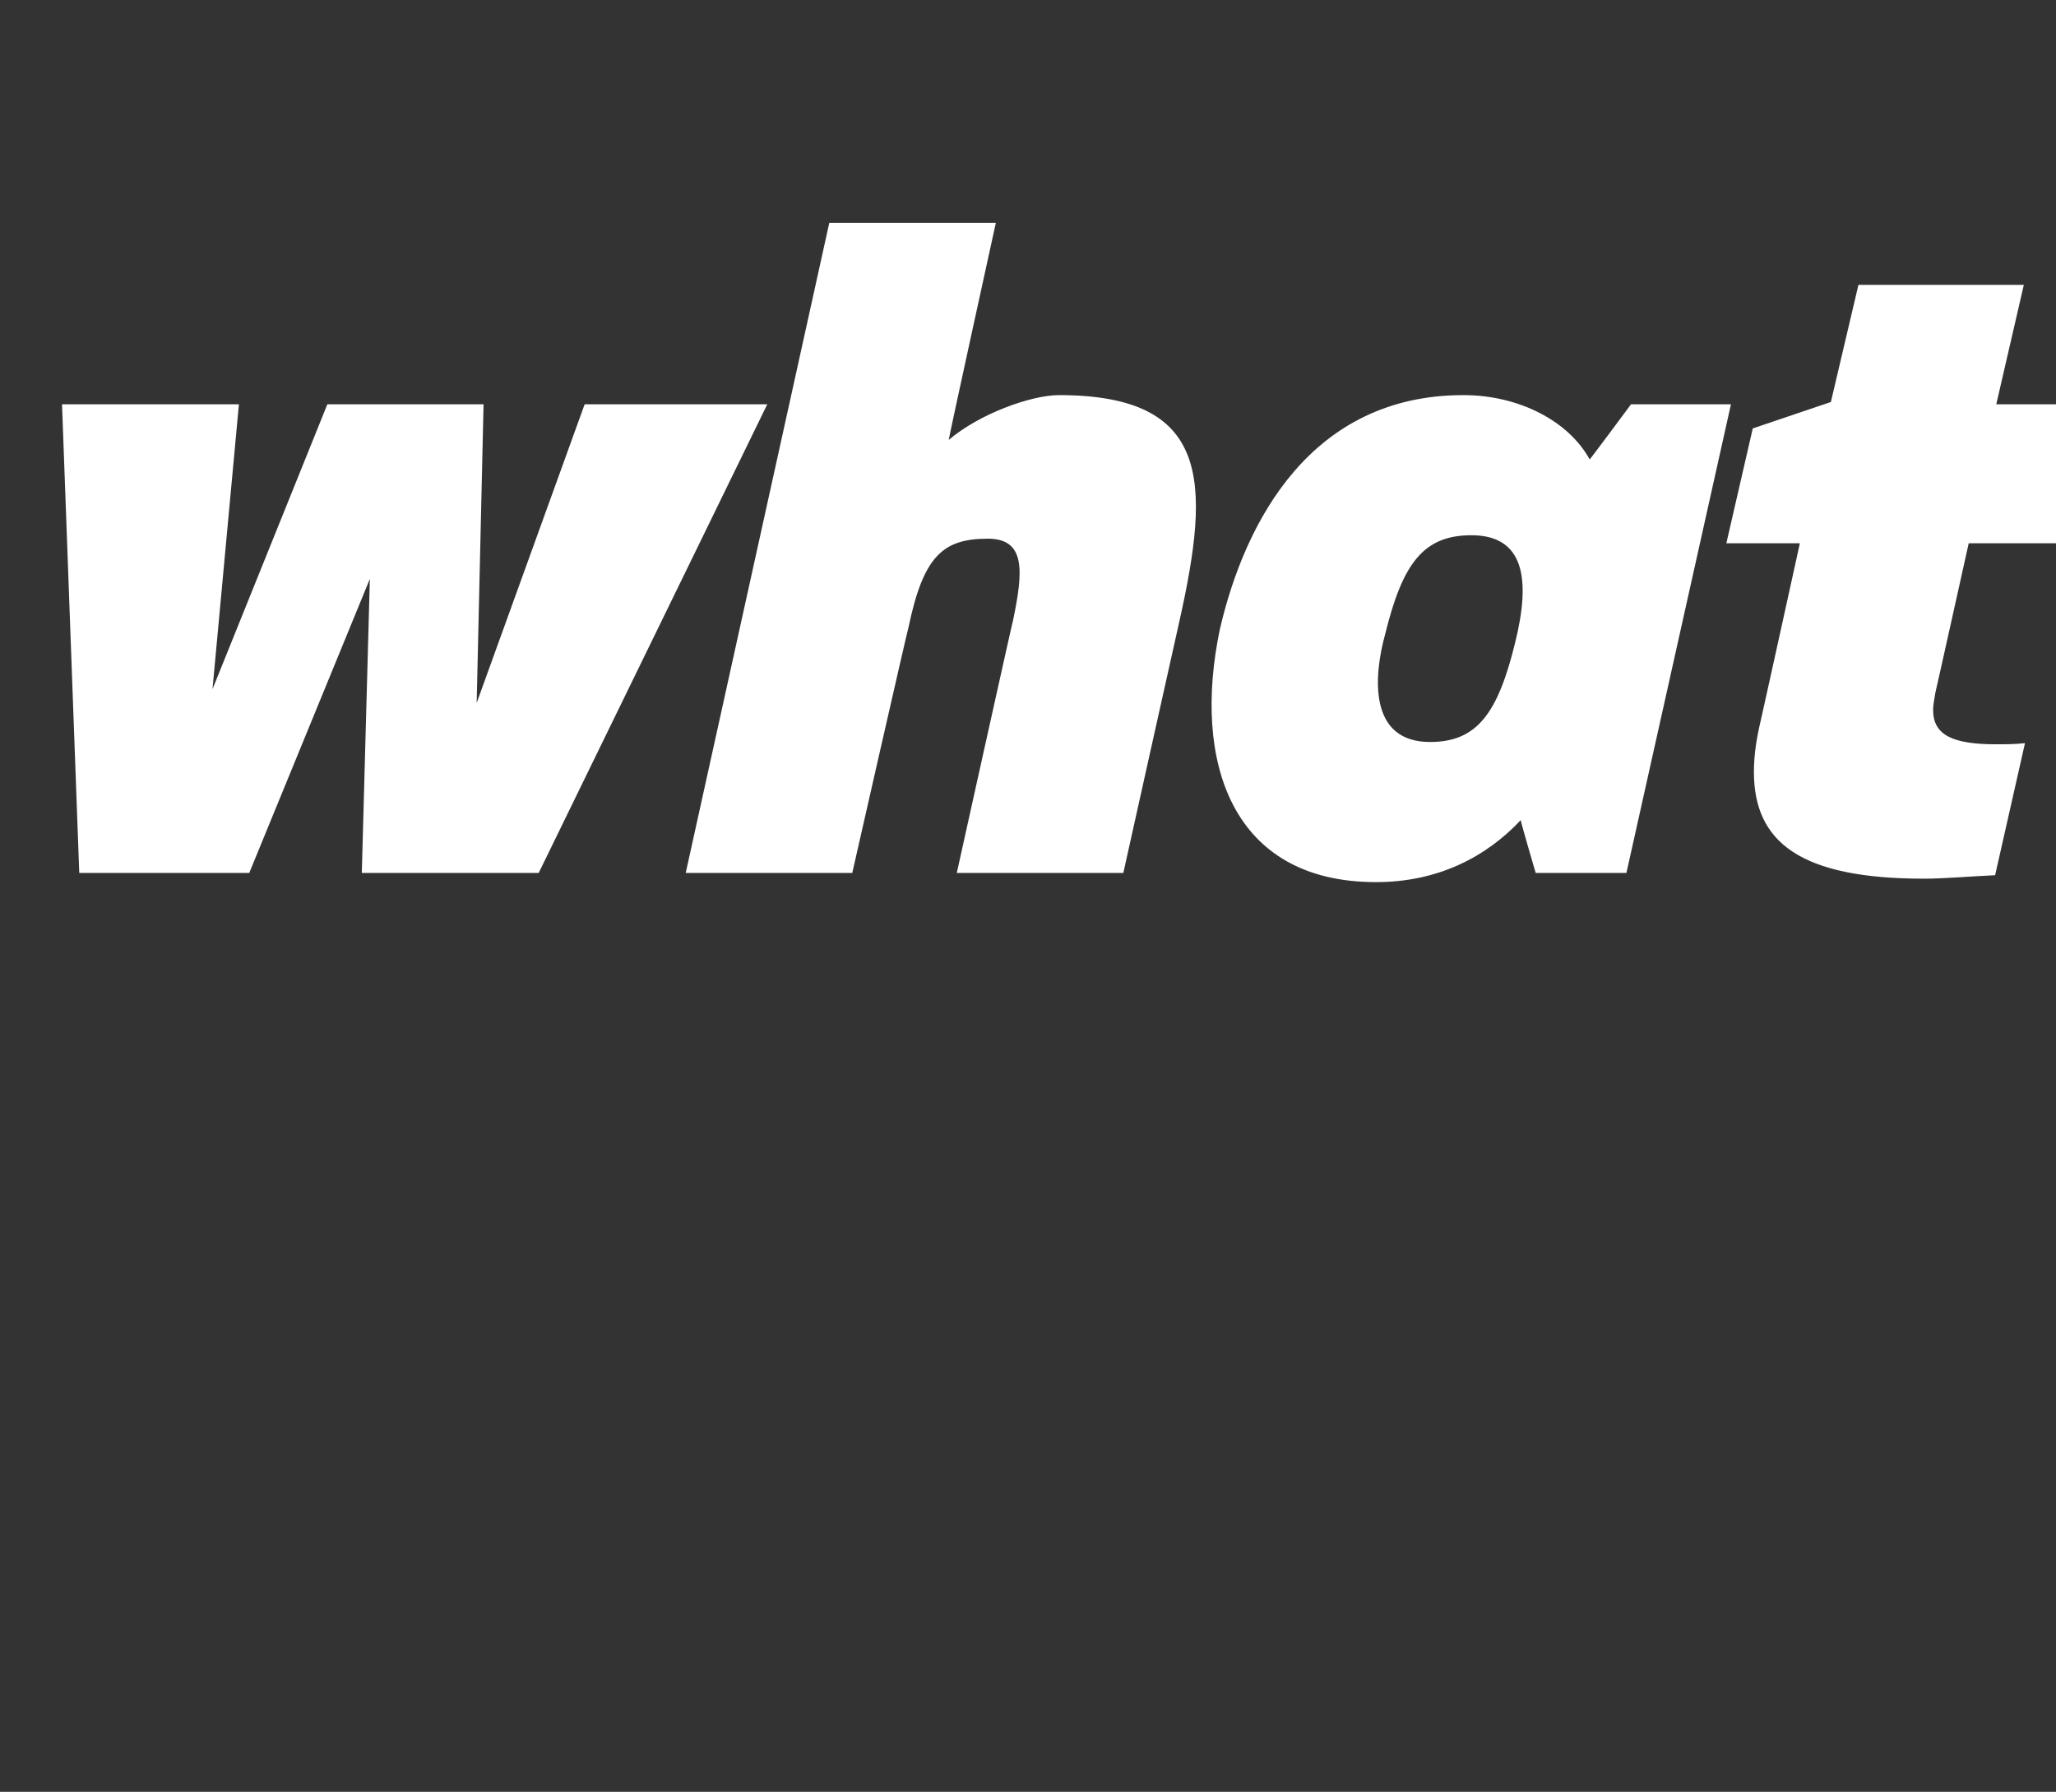
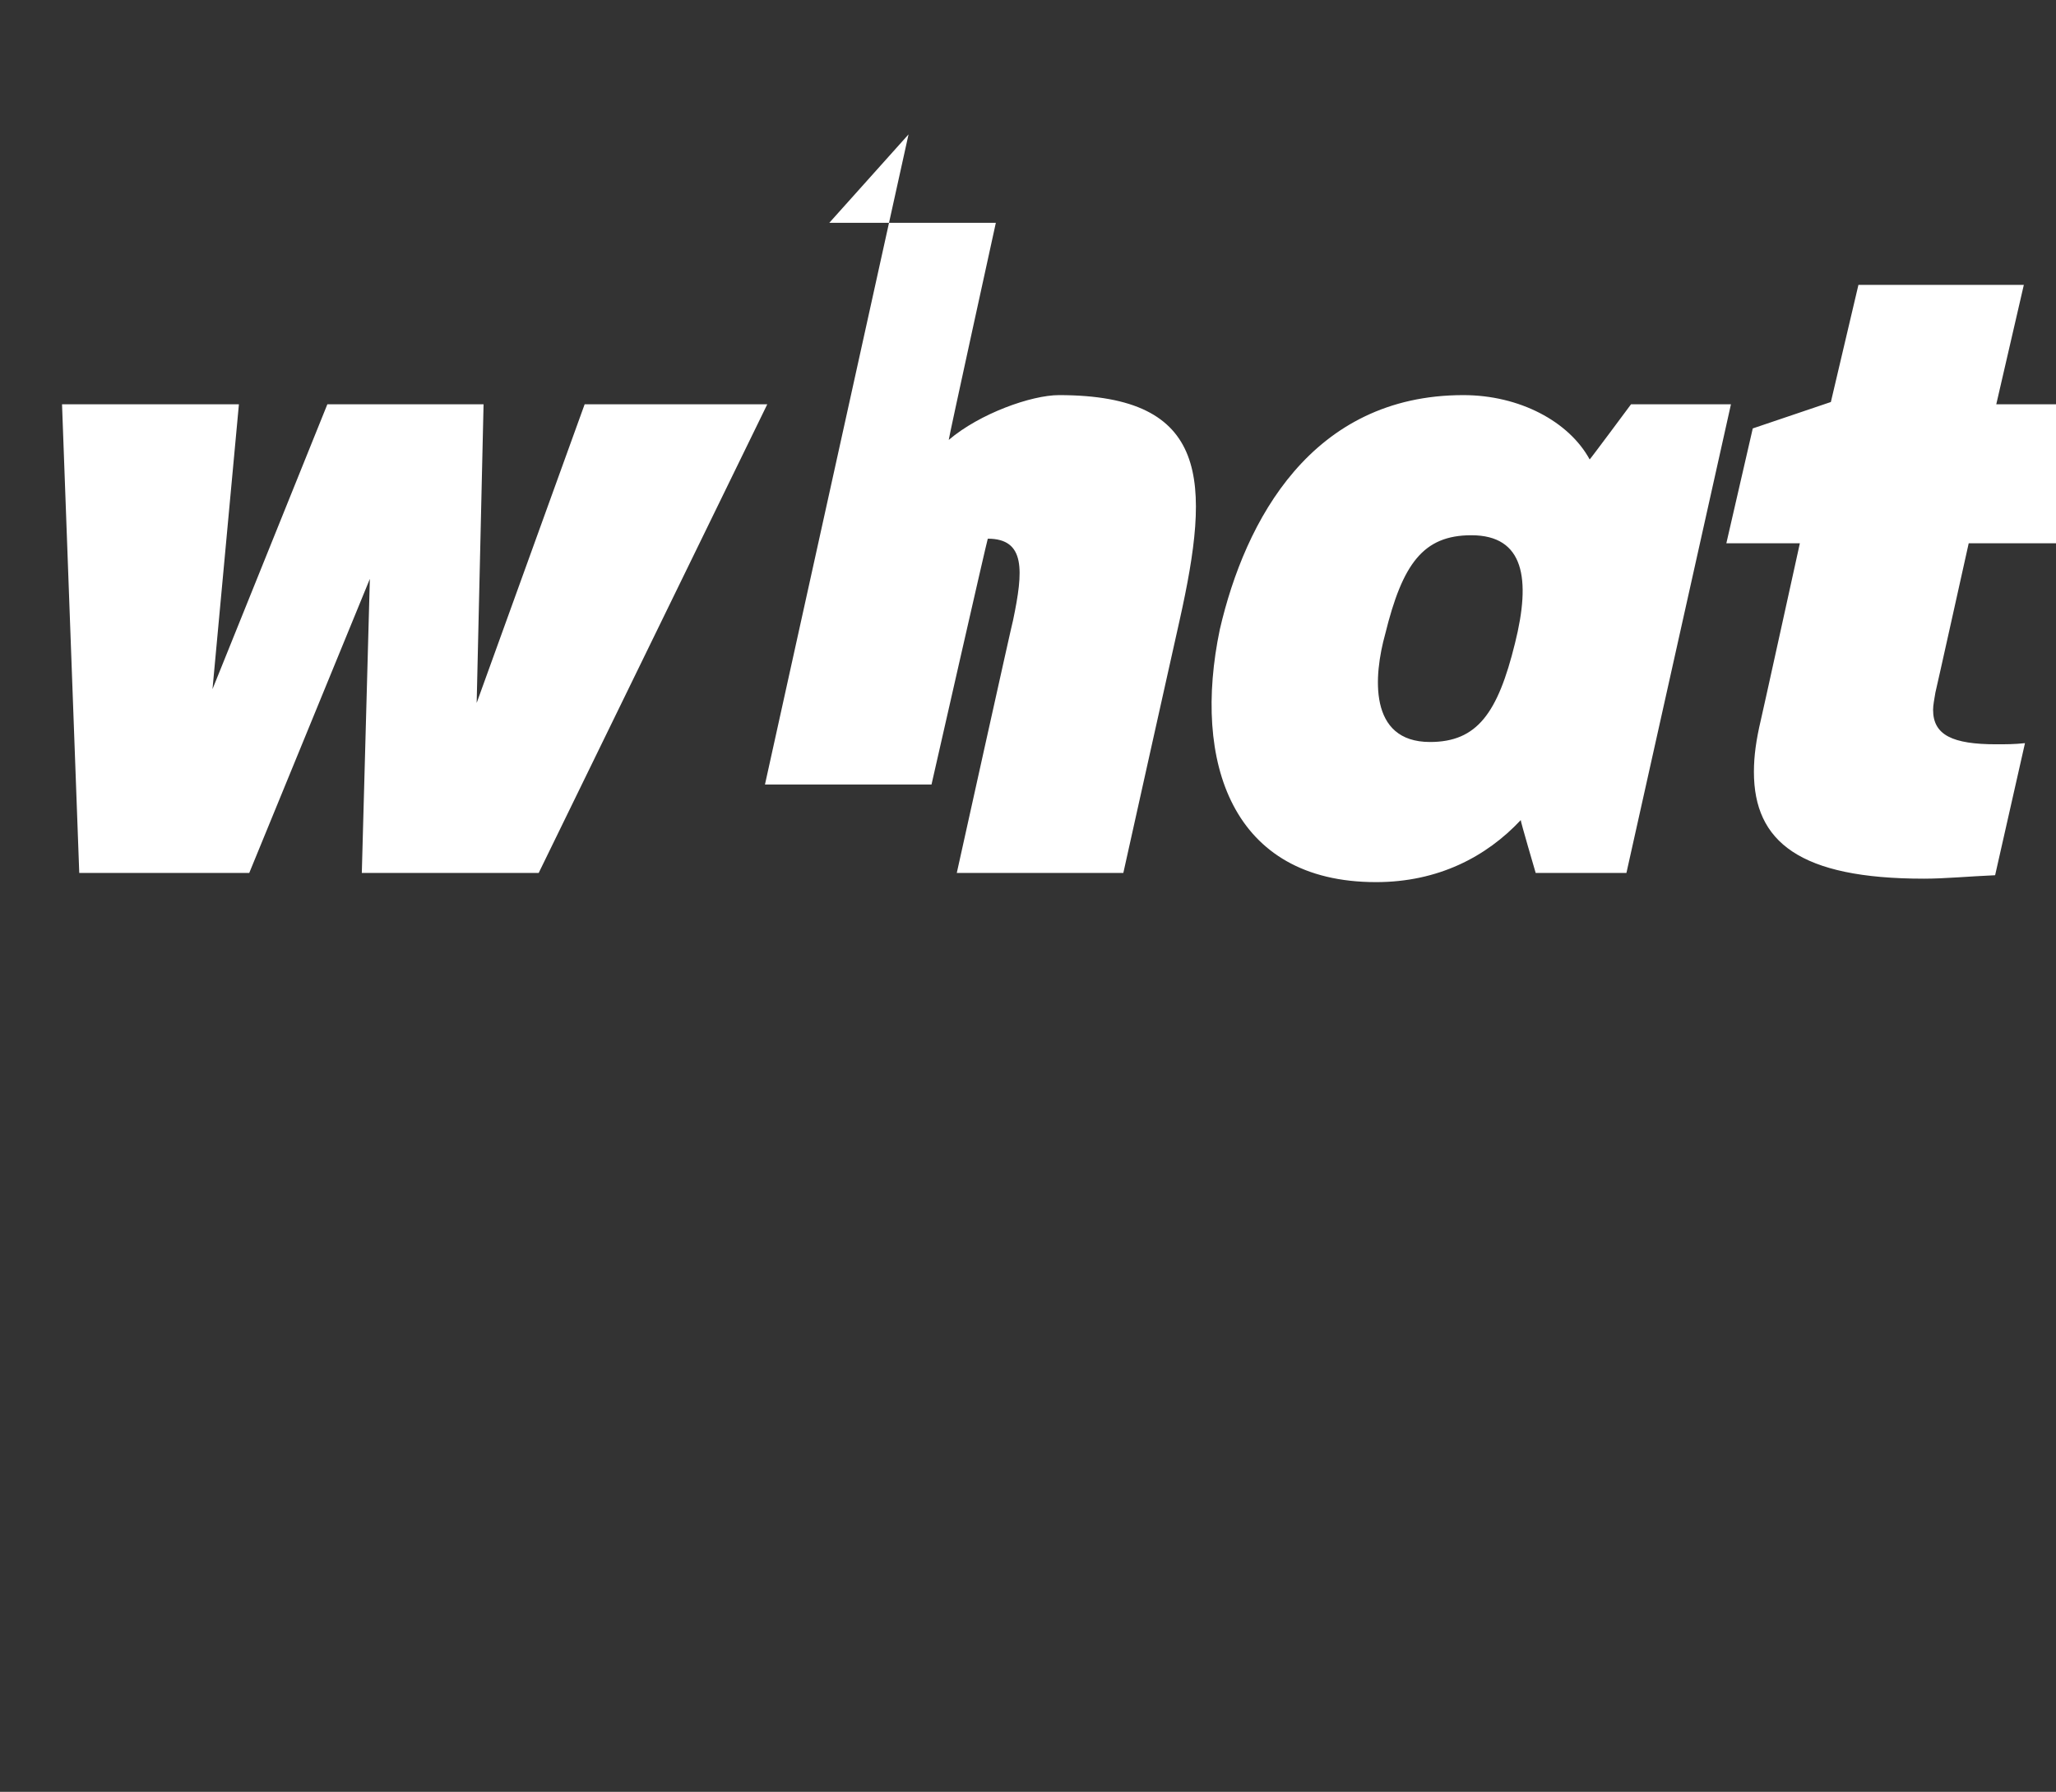
<svg xmlns="http://www.w3.org/2000/svg" version="1.1" width="179px" height="156px" viewBox="0 -16 179 156" style="top:-16px">
  <rect x="0" y="-16" width="179" height="156" fill="#333333" stroke="none" />
  <desc>what</desc>
  <defs />
  <g id="Polygon52396">
-     <path d="m5.4 19.2l15.4 0l-2.3 24.8l10-24.8l13.6 0l-.6 26l9.4-26l15.9 0l-19.9 40.8l-15.4 0l.7-25.6l-10.5 25.6l-14.8 0l-1.5-40.8zm66.8-15.8l14.5 0c0 0-4.15 18.92-4.1 18.9c2.7-2.3 7.2-3.9 9.6-3.9c13.2 0 13.2 7.5 10.5 19.6c-.01 0-4.9 22-4.9 22l-14.5 0c0 0 4.87-22 4.9-22c.9-4.3 1.1-7.1-2.2-7.1c-3.9 0-5.6 1.5-6.9 7.7c-.05.04-4.9 21.4-4.9 21.4l-14.5 0l12.5-56.6zm34 35.4c2.2-9.5 8-20.4 21.2-20.4c4.9 0 9.2 2.3 11 5.6c.04 0 3.6-4.8 3.6-4.8l8.7 0l-9.1 40.8l-7.9 0c0 0-1.34-4.56-1.3-4.6c-3 3.2-7.2 5.4-12.6 5.4c-12.6 0-16-10.5-13.6-22zm18.3 9.8c4.1 0 5.9-2.5 7.4-8.6c1.4-5.6.8-9.4-3.8-9.4c-4.2 0-6 2.5-7.5 8.6c-1 3.6-1.5 9.4 3.9 9.4zm28.2 2.6c0-1.4.2-2.8.6-4.5c.01.02 3.4-15.4 3.4-15.4l-6.4 0l2.3-10l6.8-2.3l2.4-10.2l14.4 0l-2.4 10.4l9.1 0l-2.8 12.1l-8.7 0c0 0-2.89 13.02-2.9 13c-.1.6-.2 1.1-.2 1.5c0 2.2 1.7 3 5.5 3c.8 0 1.6 0 2.5-.1c0 0-2.6 11.5-2.6 11.5c-2.3.1-4.4.3-6.2.3c-10.8 0-14.8-3.2-14.8-9.3z" stroke="none" fill="#ffffff" />
+     <path d="m5.4 19.2l15.4 0l-2.3 24.8l10-24.8l13.6 0l-.6 26l9.4-26l15.9 0l-19.9 40.8l-15.4 0l.7-25.6l-10.5 25.6l-14.8 0l-1.5-40.8zm66.8-15.8l14.5 0c0 0-4.15 18.92-4.1 18.9c2.7-2.3 7.2-3.9 9.6-3.9c13.2 0 13.2 7.5 10.5 19.6c-.01 0-4.9 22-4.9 22l-14.5 0c0 0 4.87-22 4.9-22c.9-4.3 1.1-7.1-2.2-7.1c-.05.04-4.9 21.4-4.9 21.4l-14.5 0l12.5-56.6zm34 35.4c2.2-9.5 8-20.4 21.2-20.4c4.9 0 9.2 2.3 11 5.6c.04 0 3.6-4.8 3.6-4.8l8.7 0l-9.1 40.8l-7.9 0c0 0-1.34-4.56-1.3-4.6c-3 3.2-7.2 5.4-12.6 5.4c-12.6 0-16-10.5-13.6-22zm18.3 9.8c4.1 0 5.9-2.5 7.4-8.6c1.4-5.6.8-9.4-3.8-9.4c-4.2 0-6 2.5-7.5 8.6c-1 3.6-1.5 9.4 3.9 9.4zm28.2 2.6c0-1.4.2-2.8.6-4.5c.01.02 3.4-15.4 3.4-15.4l-6.4 0l2.3-10l6.8-2.3l2.4-10.2l14.4 0l-2.4 10.4l9.1 0l-2.8 12.1l-8.7 0c0 0-2.89 13.02-2.9 13c-.1.6-.2 1.1-.2 1.5c0 2.2 1.7 3 5.5 3c.8 0 1.6 0 2.5-.1c0 0-2.6 11.5-2.6 11.5c-2.3.1-4.4.3-6.2.3c-10.8 0-14.8-3.2-14.8-9.3z" stroke="none" fill="#ffffff" />
  </g>
</svg>